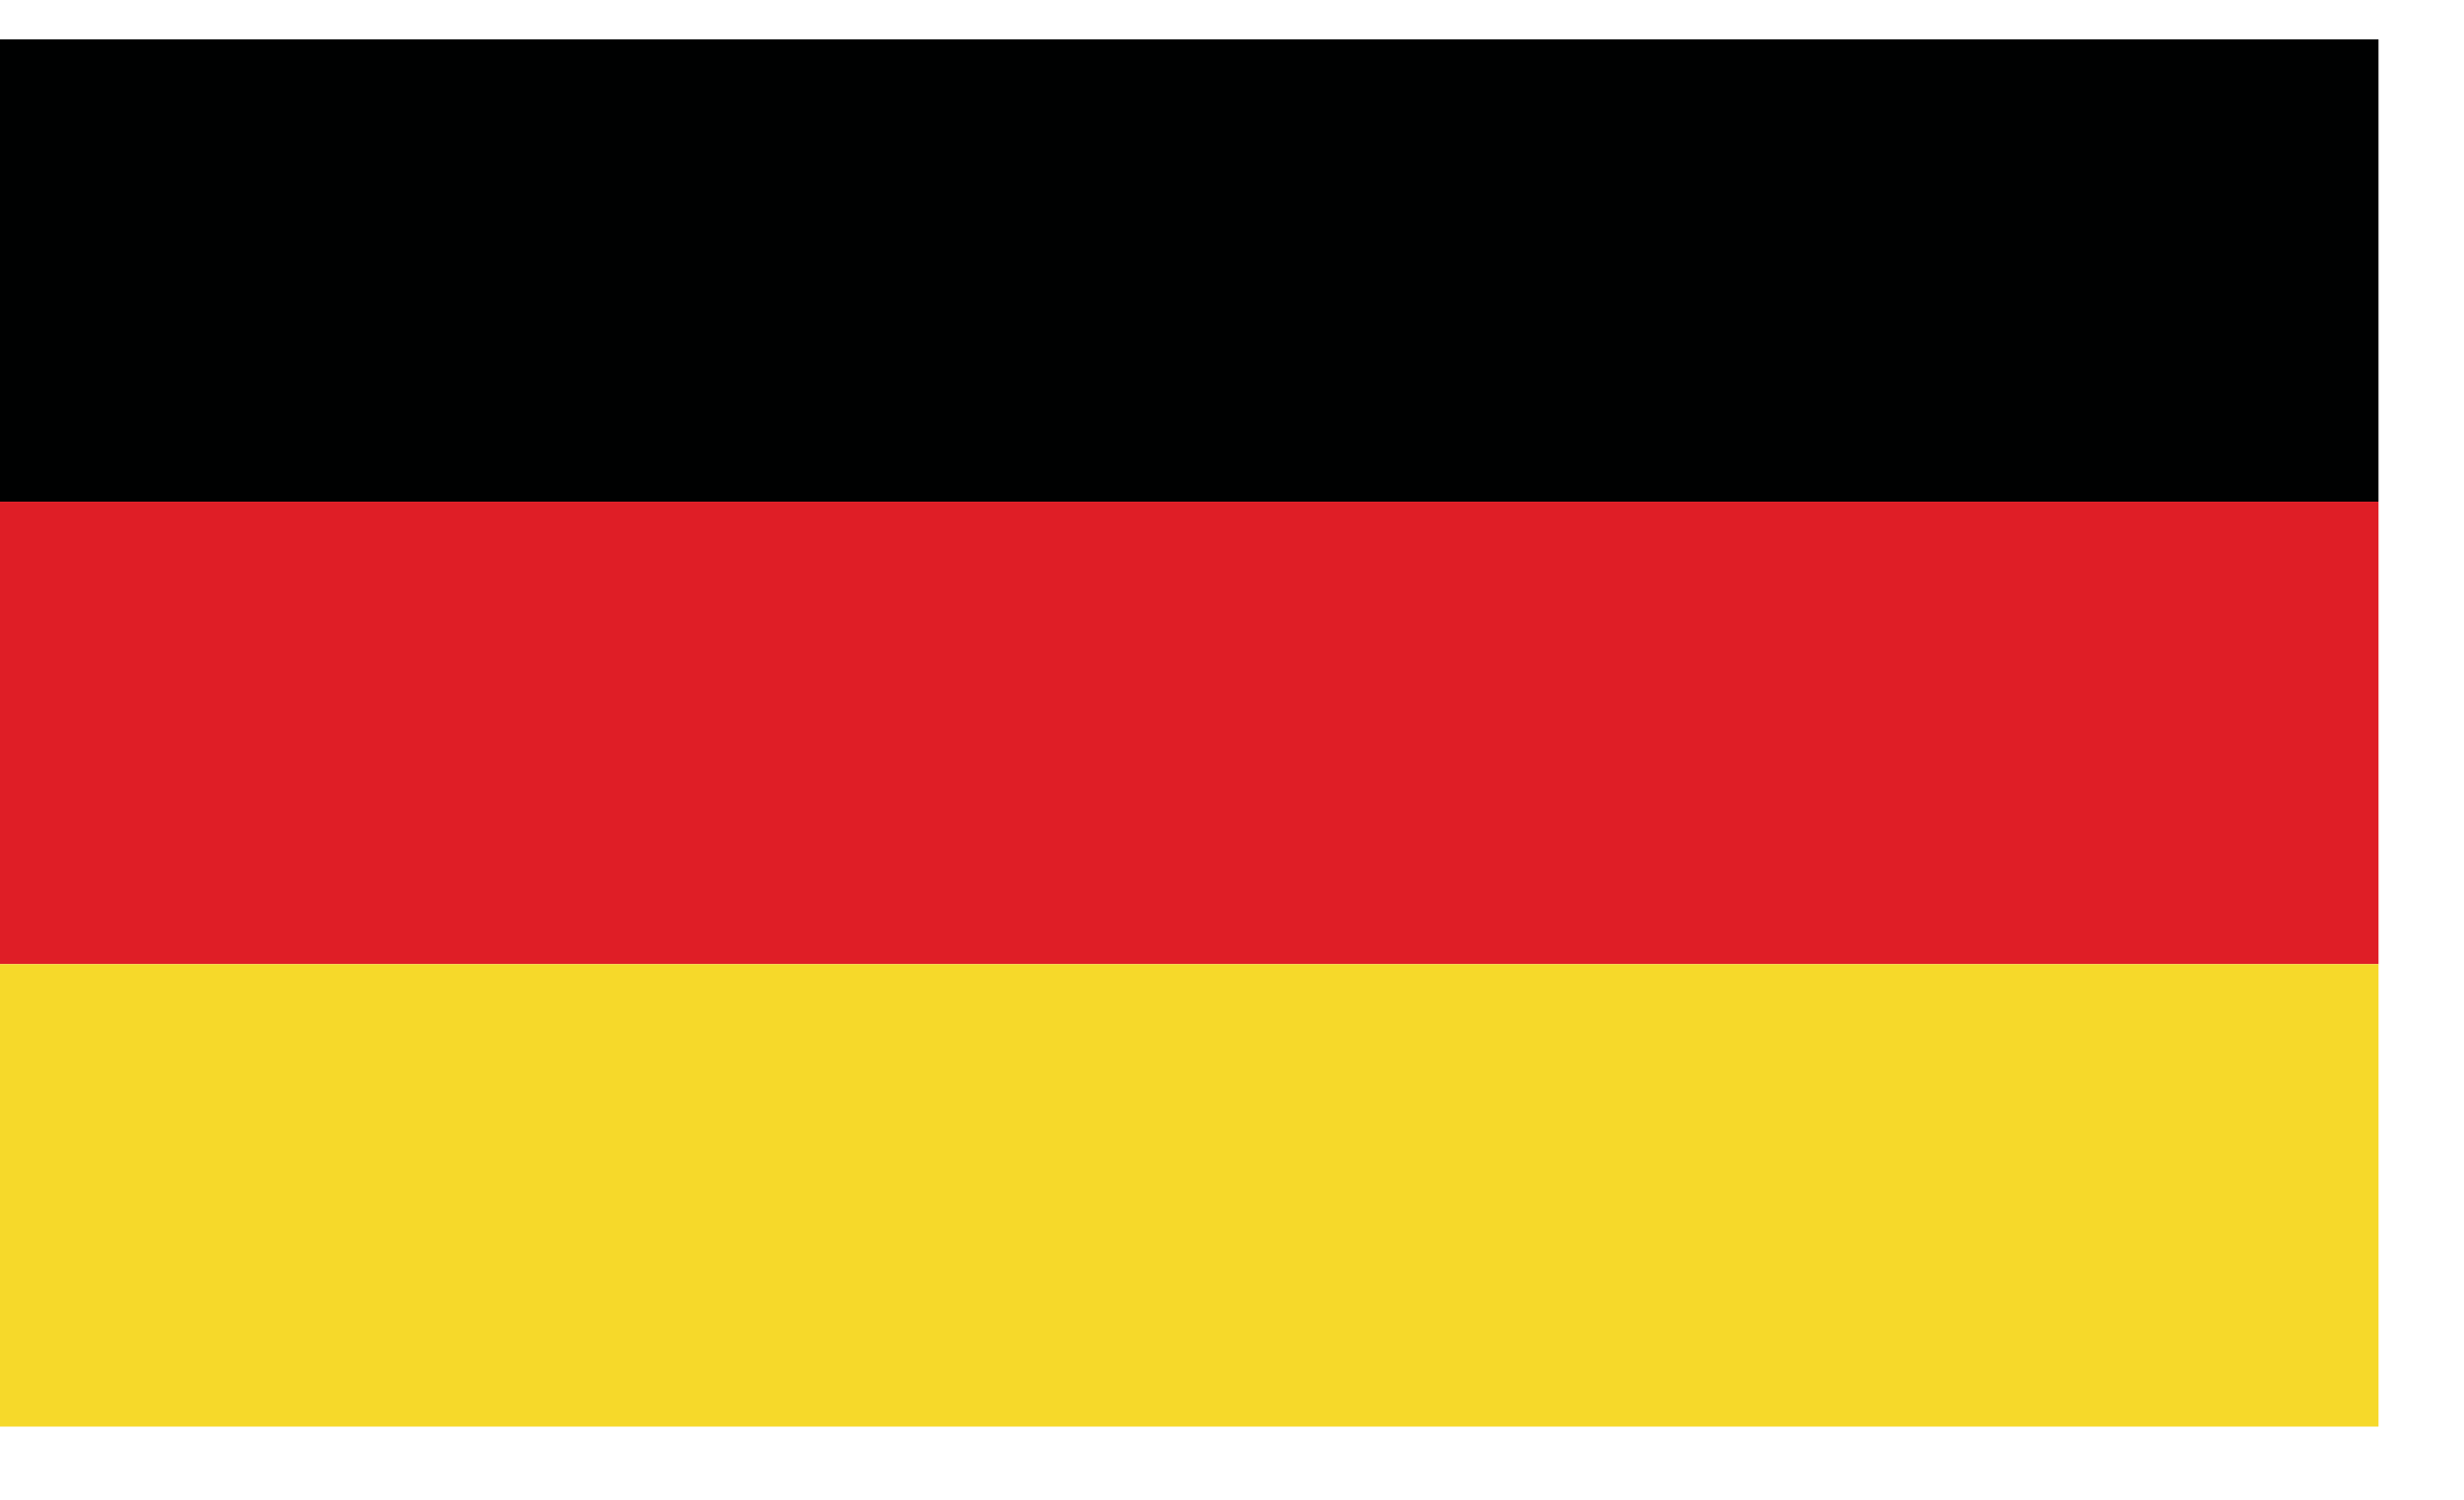
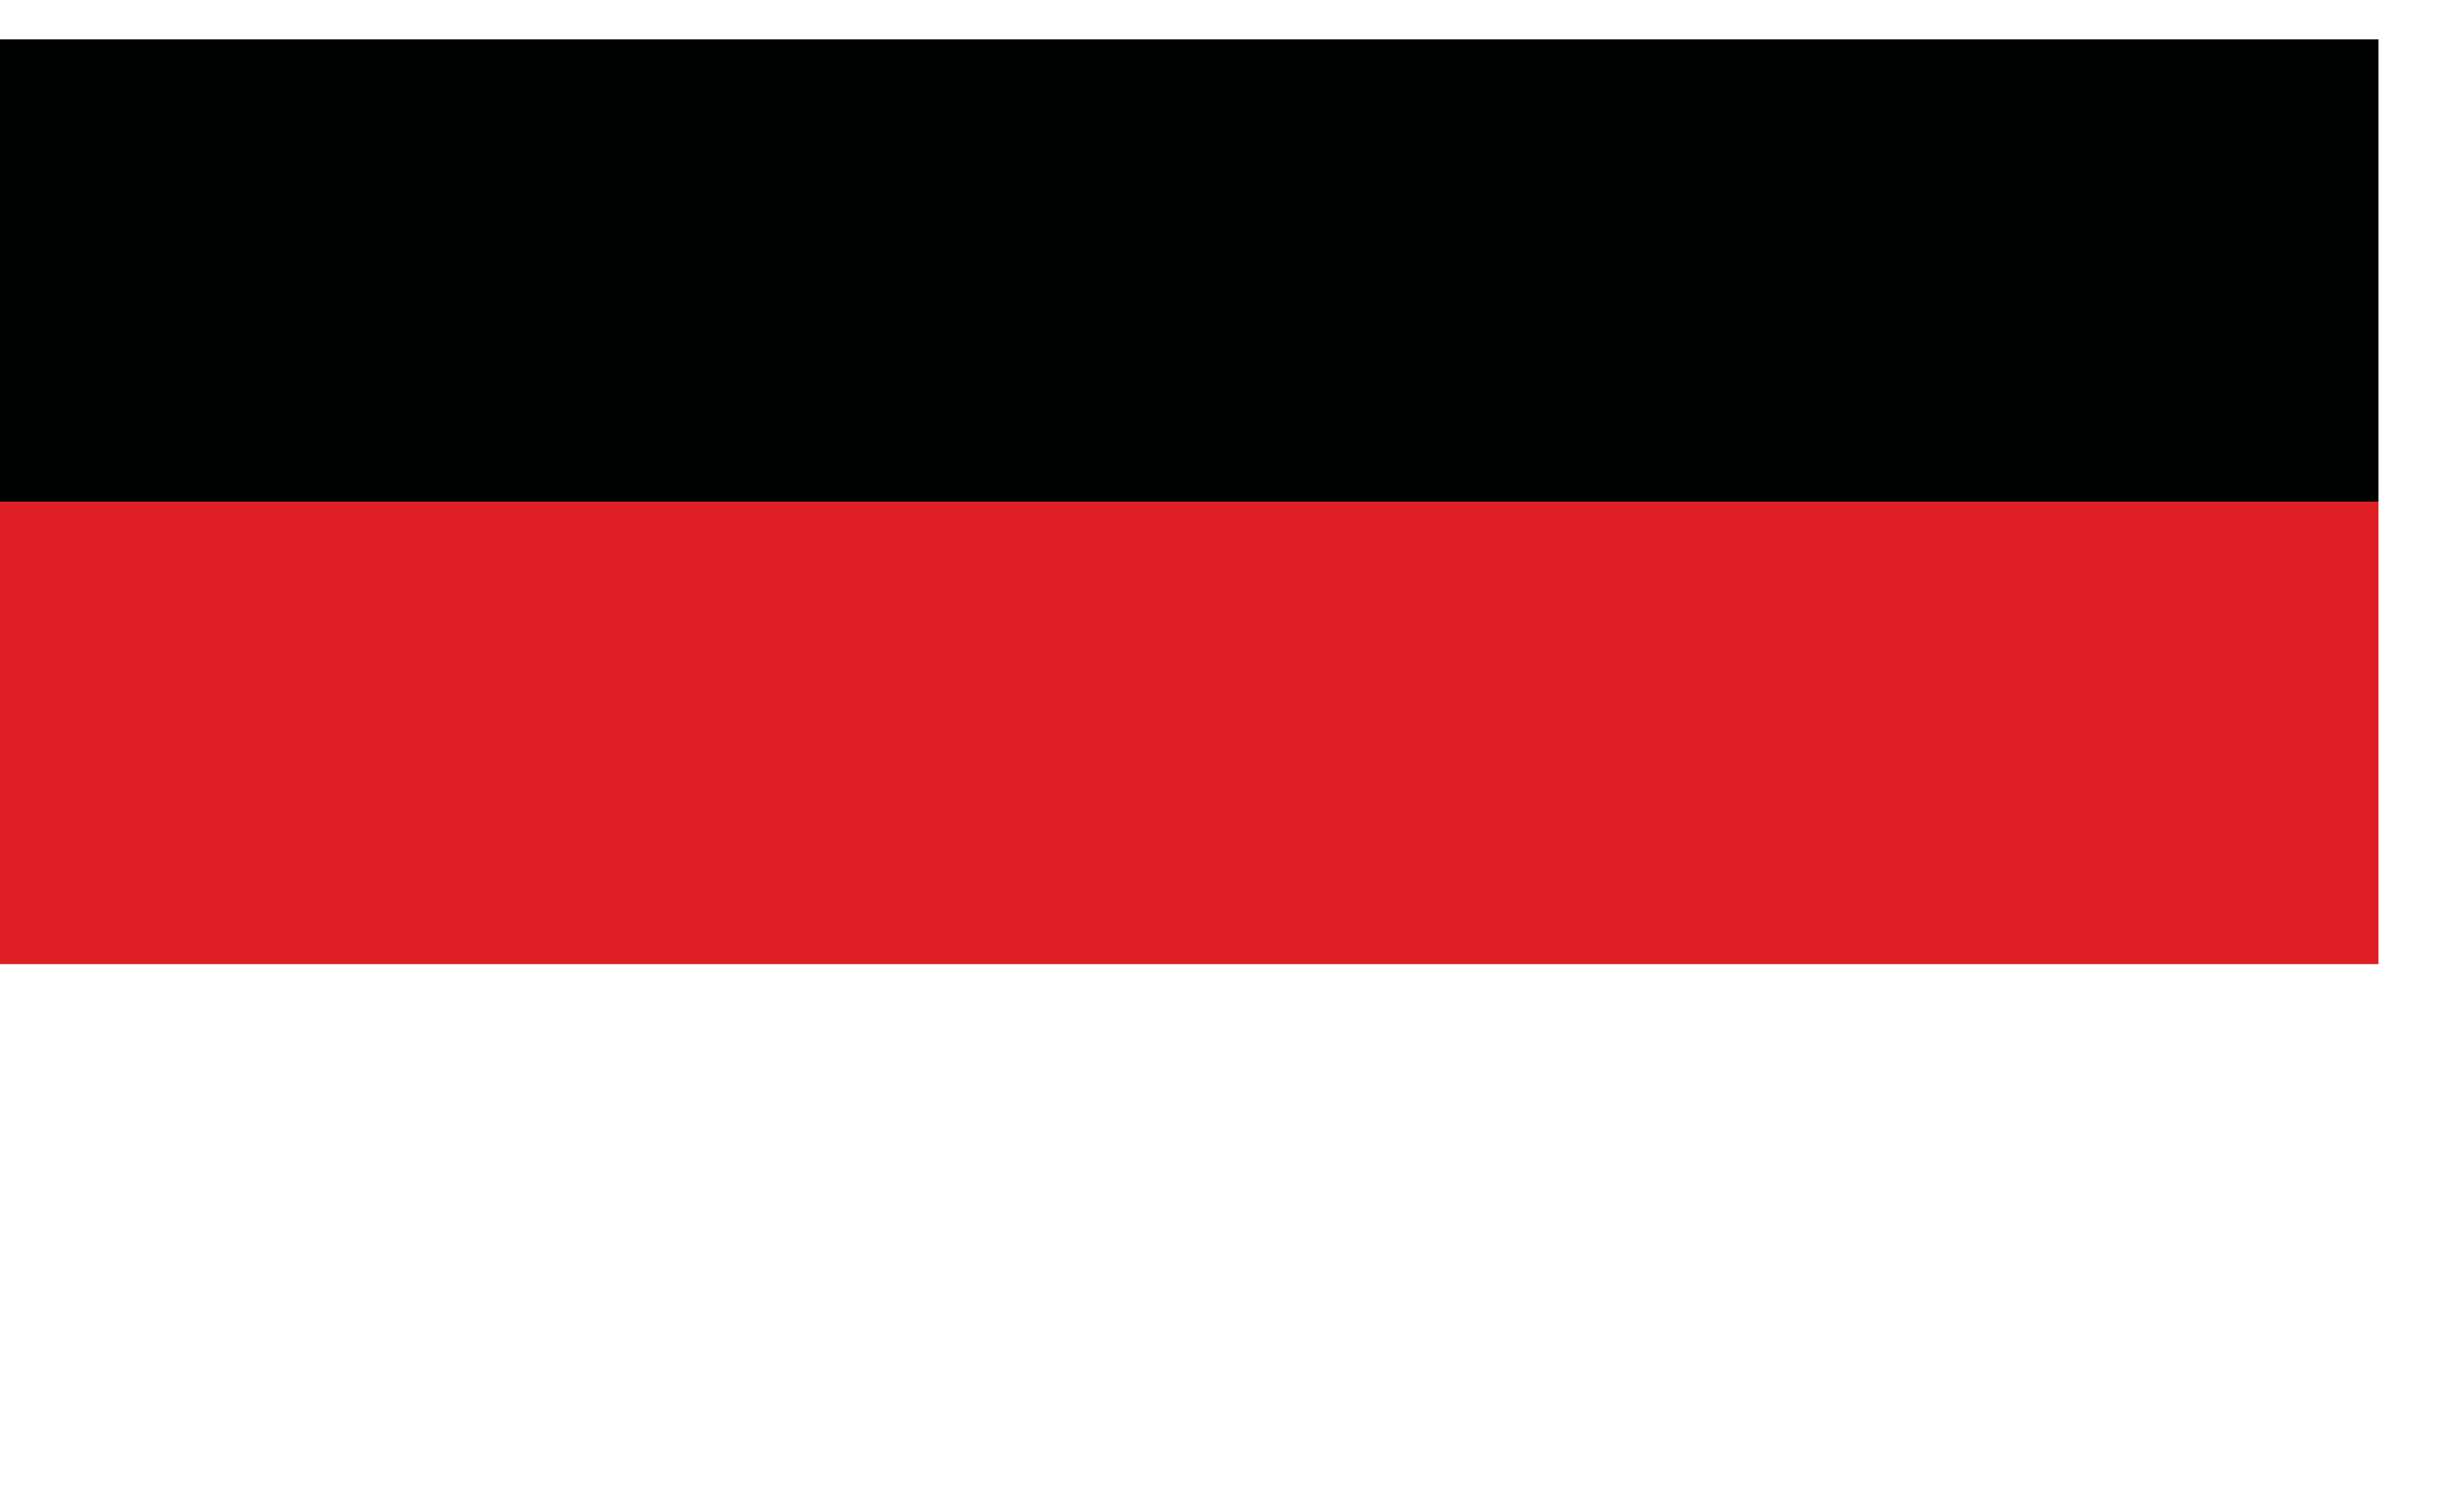
<svg xmlns="http://www.w3.org/2000/svg" width="23px" height="14px" viewBox="0 0 23 14" version="1.1">
  <title>Group 4</title>
  <desc>Created with Sketch.</desc>
  <g id="Page-1" stroke="none" stroke-width="1" fill="none" fill-rule="evenodd">
    <g id="Desktop-1024-CountrySelector-Copy" transform="translate(-282, -361)">
      <g id="Country-list" transform="translate(42, 317)">
        <g id="germany" transform="translate(240, 41)">
          <g id="Group-4" transform="translate(0, 3)">
            <polygon id="Fill-1" fill="#000101" points="3.99680289e-13 4.683 22.202 4.683 22.202 0.367 3.99680289e-13 0.367" />
            <polygon id="Fill-2" fill="#DF1E26" points="0 9 22.202 9 22.202 4.683 0 4.683" />
-             <polygon id="Fill-3" fill="#F6D92A" points="0 13.317 22.202 13.317 22.202 9 0 9" />
          </g>
        </g>
      </g>
    </g>
  </g>
</svg>